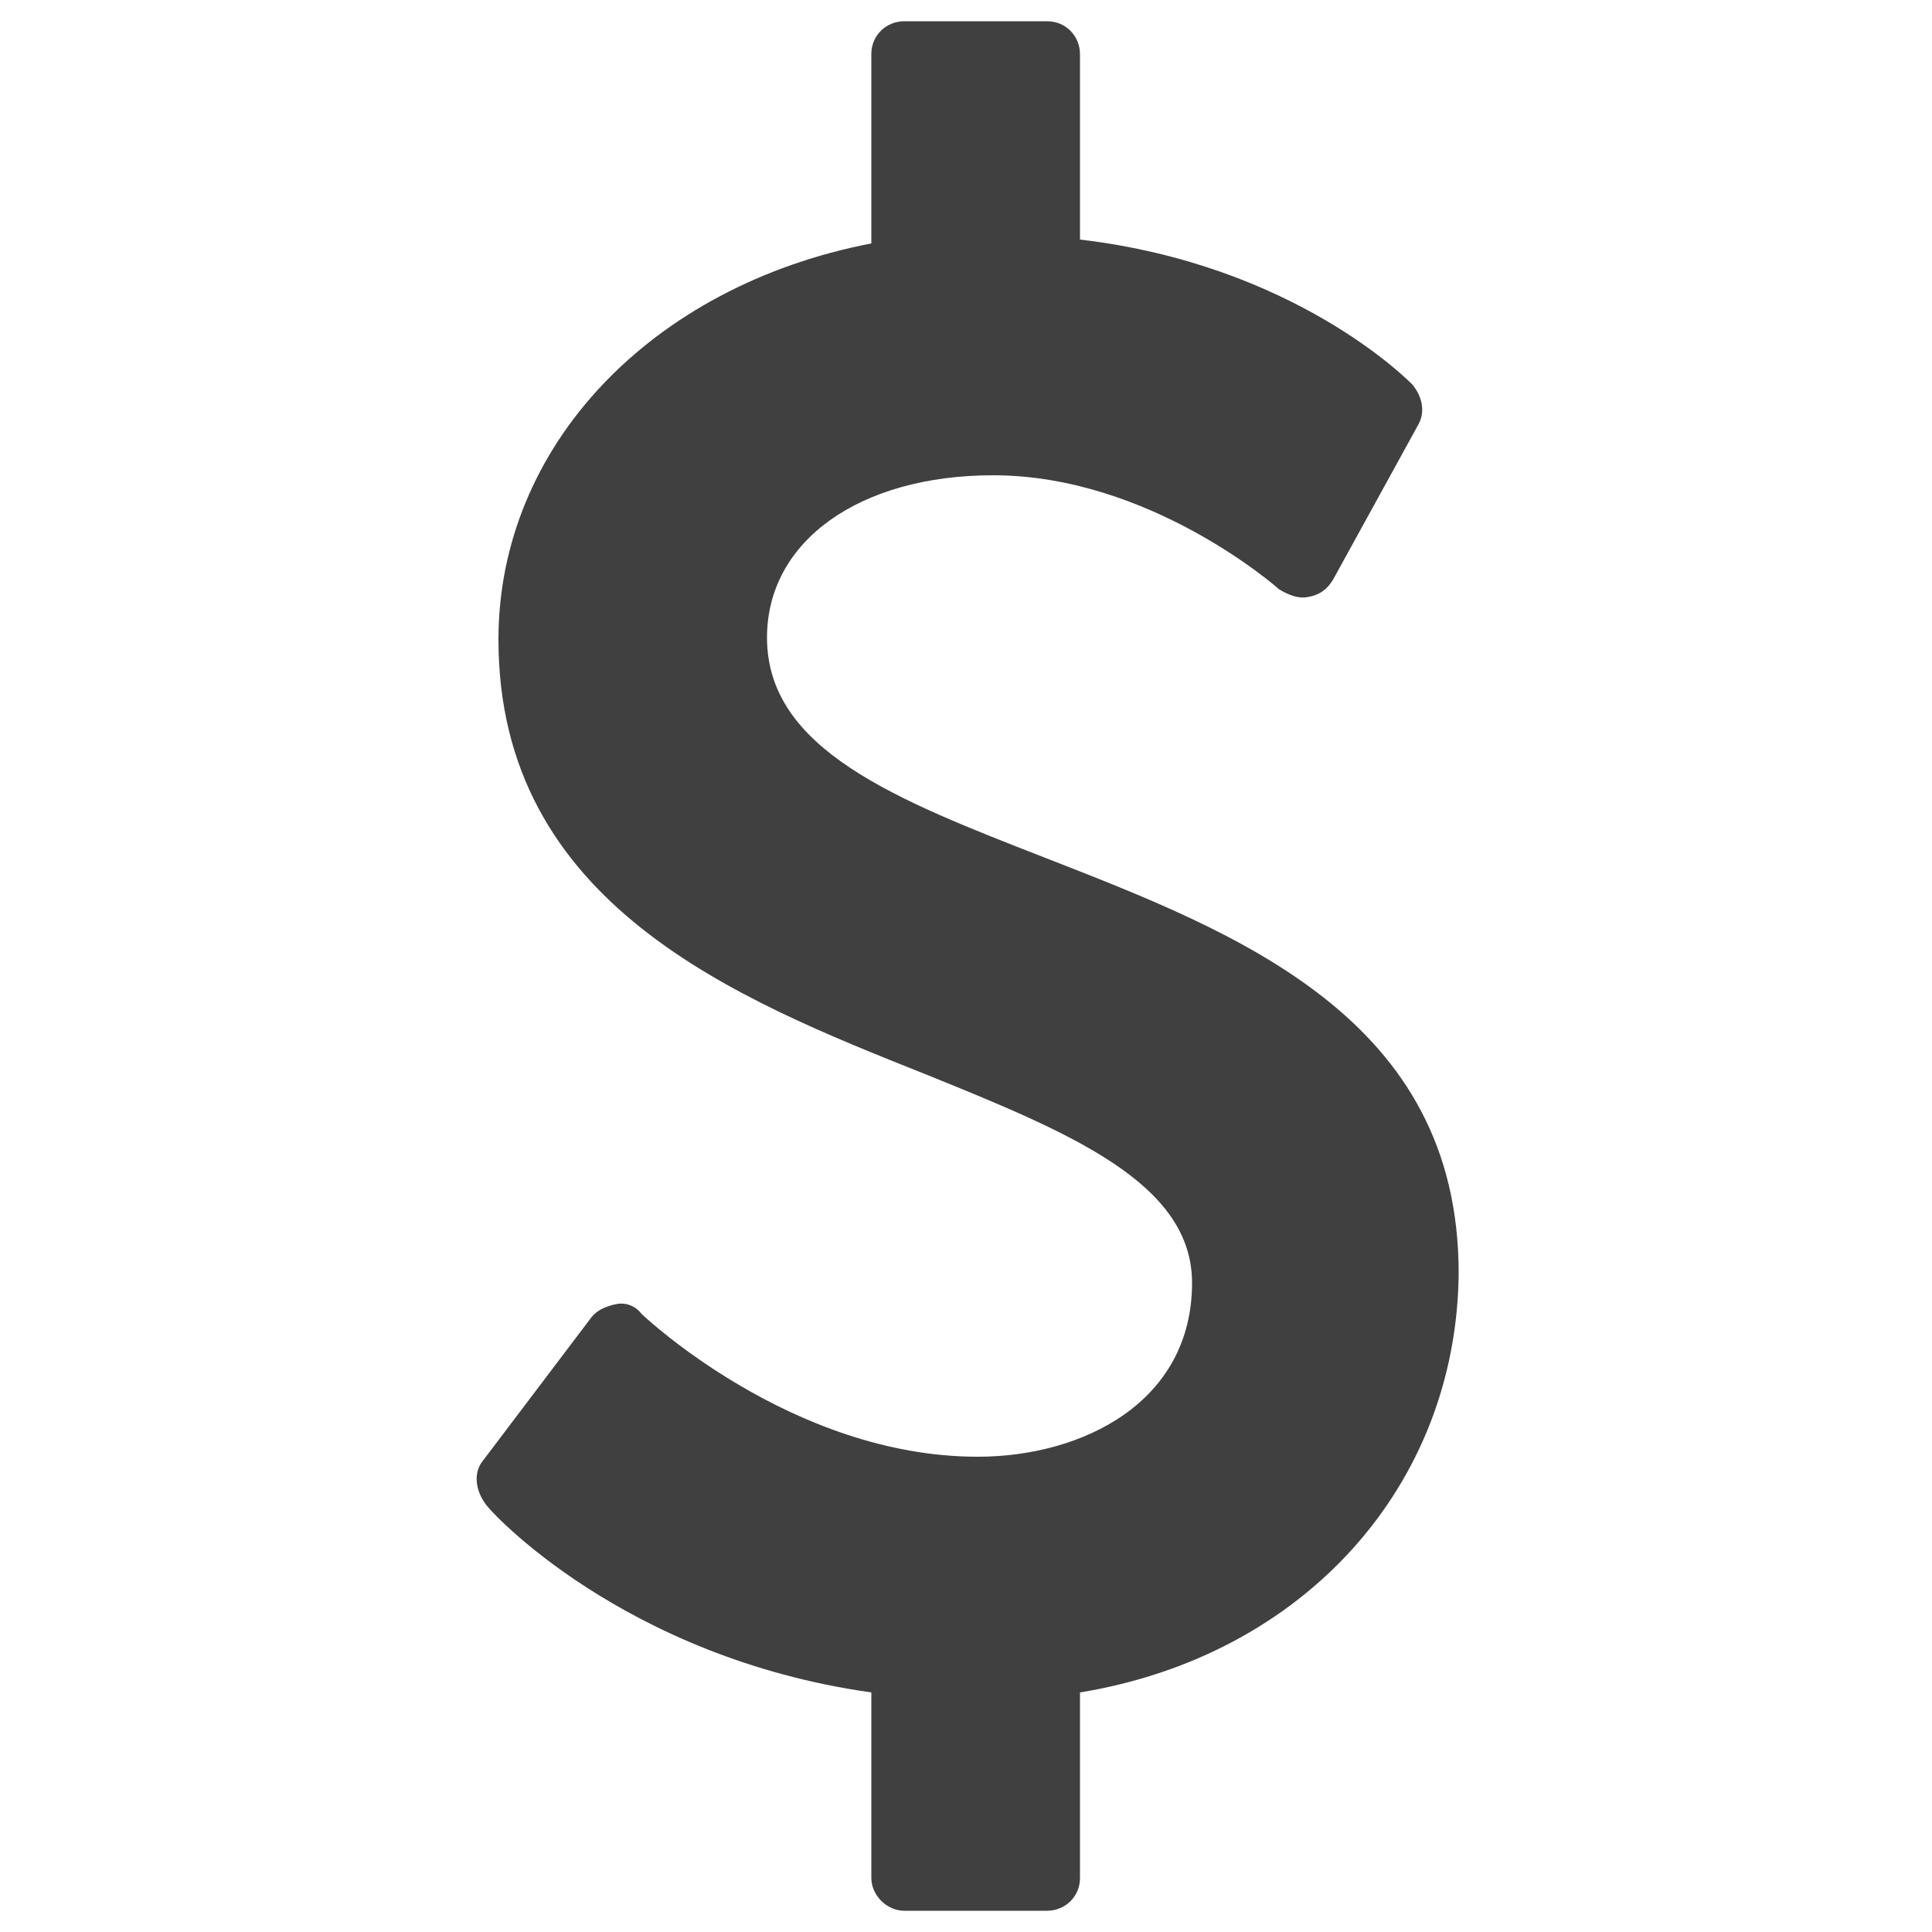
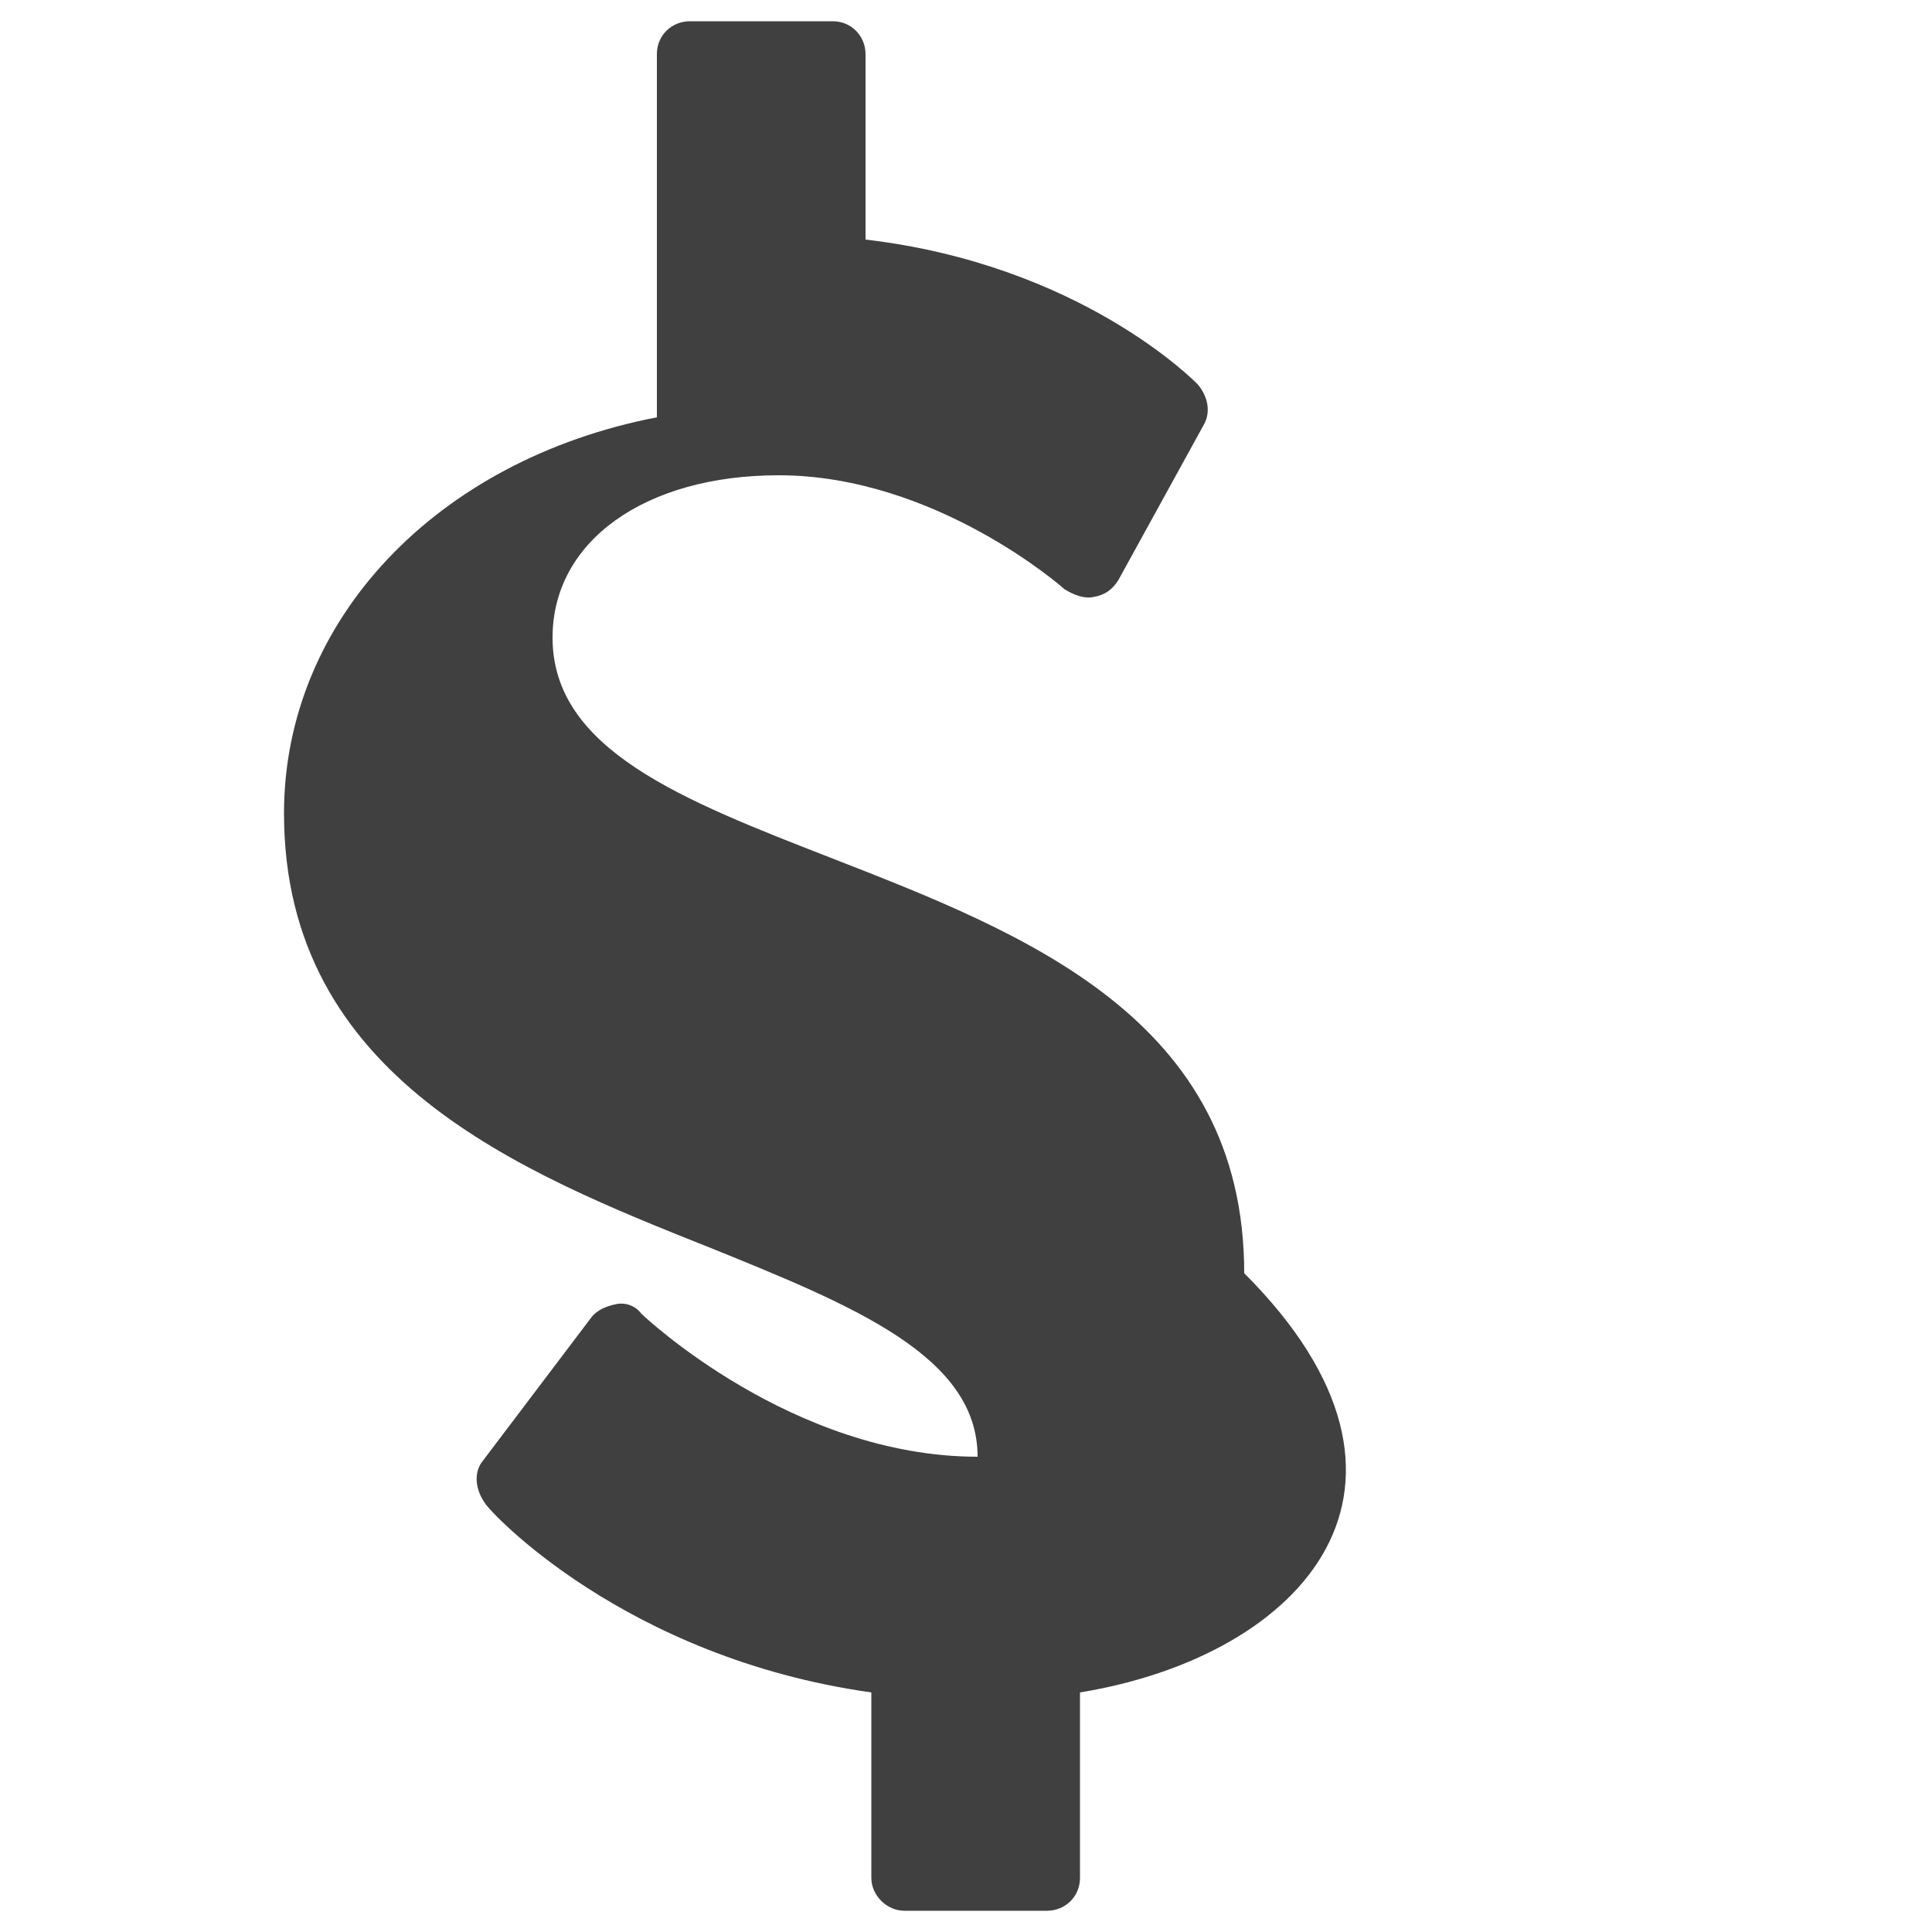
<svg xmlns="http://www.w3.org/2000/svg" version="1.1" id="Layer_1" x="0px" y="0px" viewBox="0 0 100 100" style="enable-background:new 0 0 100 100;" xml:space="preserve">
  <style type="text/css">
	.st0{fill:#404040;}
</style>
  <g>
-     <path class="st0" d="M55.9,87.6v9.6c0,1-0.8,1.7-1.7,1.7h-7.4c-0.9,0-1.7-0.8-1.7-1.7v-9.6c-12.8-1.8-19.8-9.4-20-9.8   c-0.5-0.7-0.6-1.6-0.1-2.2l5.6-7.4c0.3-0.4,0.8-0.6,1.3-0.7c0.5-0.1,1,0.1,1.3,0.5c0.1,0.1,7.8,7.4,17.4,7.4c5.4,0,11.1-2.8,11.1-9   c0-5.2-6.4-7.8-13.8-10.8c-9.8-3.9-22.1-8.8-22.1-22.5c0-10,7.9-18.3,19.3-20.5V2.8c0-1,0.8-1.7,1.7-1.7h7.4c1,0,1.7,0.8,1.7,1.7   v9.6c11.1,1.3,17,7.3,17.2,7.5c0.5,0.6,0.7,1.4,0.3,2.1l-4.4,8c-0.3,0.5-0.7,0.8-1.3,0.9c-0.5,0.1-1-0.1-1.5-0.4   c-0.1-0.1-6.7-5.9-14.8-5.9c-6.9,0-11.7,3.4-11.7,8.4c0,5.8,6.7,8.4,14.4,11.4c10,3.9,21.4,8.3,21.4,21.5   C75.4,76.9,67.5,85.7,55.9,87.6z" />
+     <path class="st0" d="M55.9,87.6v9.6c0,1-0.8,1.7-1.7,1.7h-7.4c-0.9,0-1.7-0.8-1.7-1.7v-9.6c-12.8-1.8-19.8-9.4-20-9.8   c-0.5-0.7-0.6-1.6-0.1-2.2l5.6-7.4c0.3-0.4,0.8-0.6,1.3-0.7c0.5-0.1,1,0.1,1.3,0.5c0.1,0.1,7.8,7.4,17.4,7.4c0-5.2-6.4-7.8-13.8-10.8c-9.8-3.9-22.1-8.8-22.1-22.5c0-10,7.9-18.3,19.3-20.5V2.8c0-1,0.8-1.7,1.7-1.7h7.4c1,0,1.7,0.8,1.7,1.7   v9.6c11.1,1.3,17,7.3,17.2,7.5c0.5,0.6,0.7,1.4,0.3,2.1l-4.4,8c-0.3,0.5-0.7,0.8-1.3,0.9c-0.5,0.1-1-0.1-1.5-0.4   c-0.1-0.1-6.7-5.9-14.8-5.9c-6.9,0-11.7,3.4-11.7,8.4c0,5.8,6.7,8.4,14.4,11.4c10,3.9,21.4,8.3,21.4,21.5   C75.4,76.9,67.5,85.7,55.9,87.6z" />
  </g>
</svg>